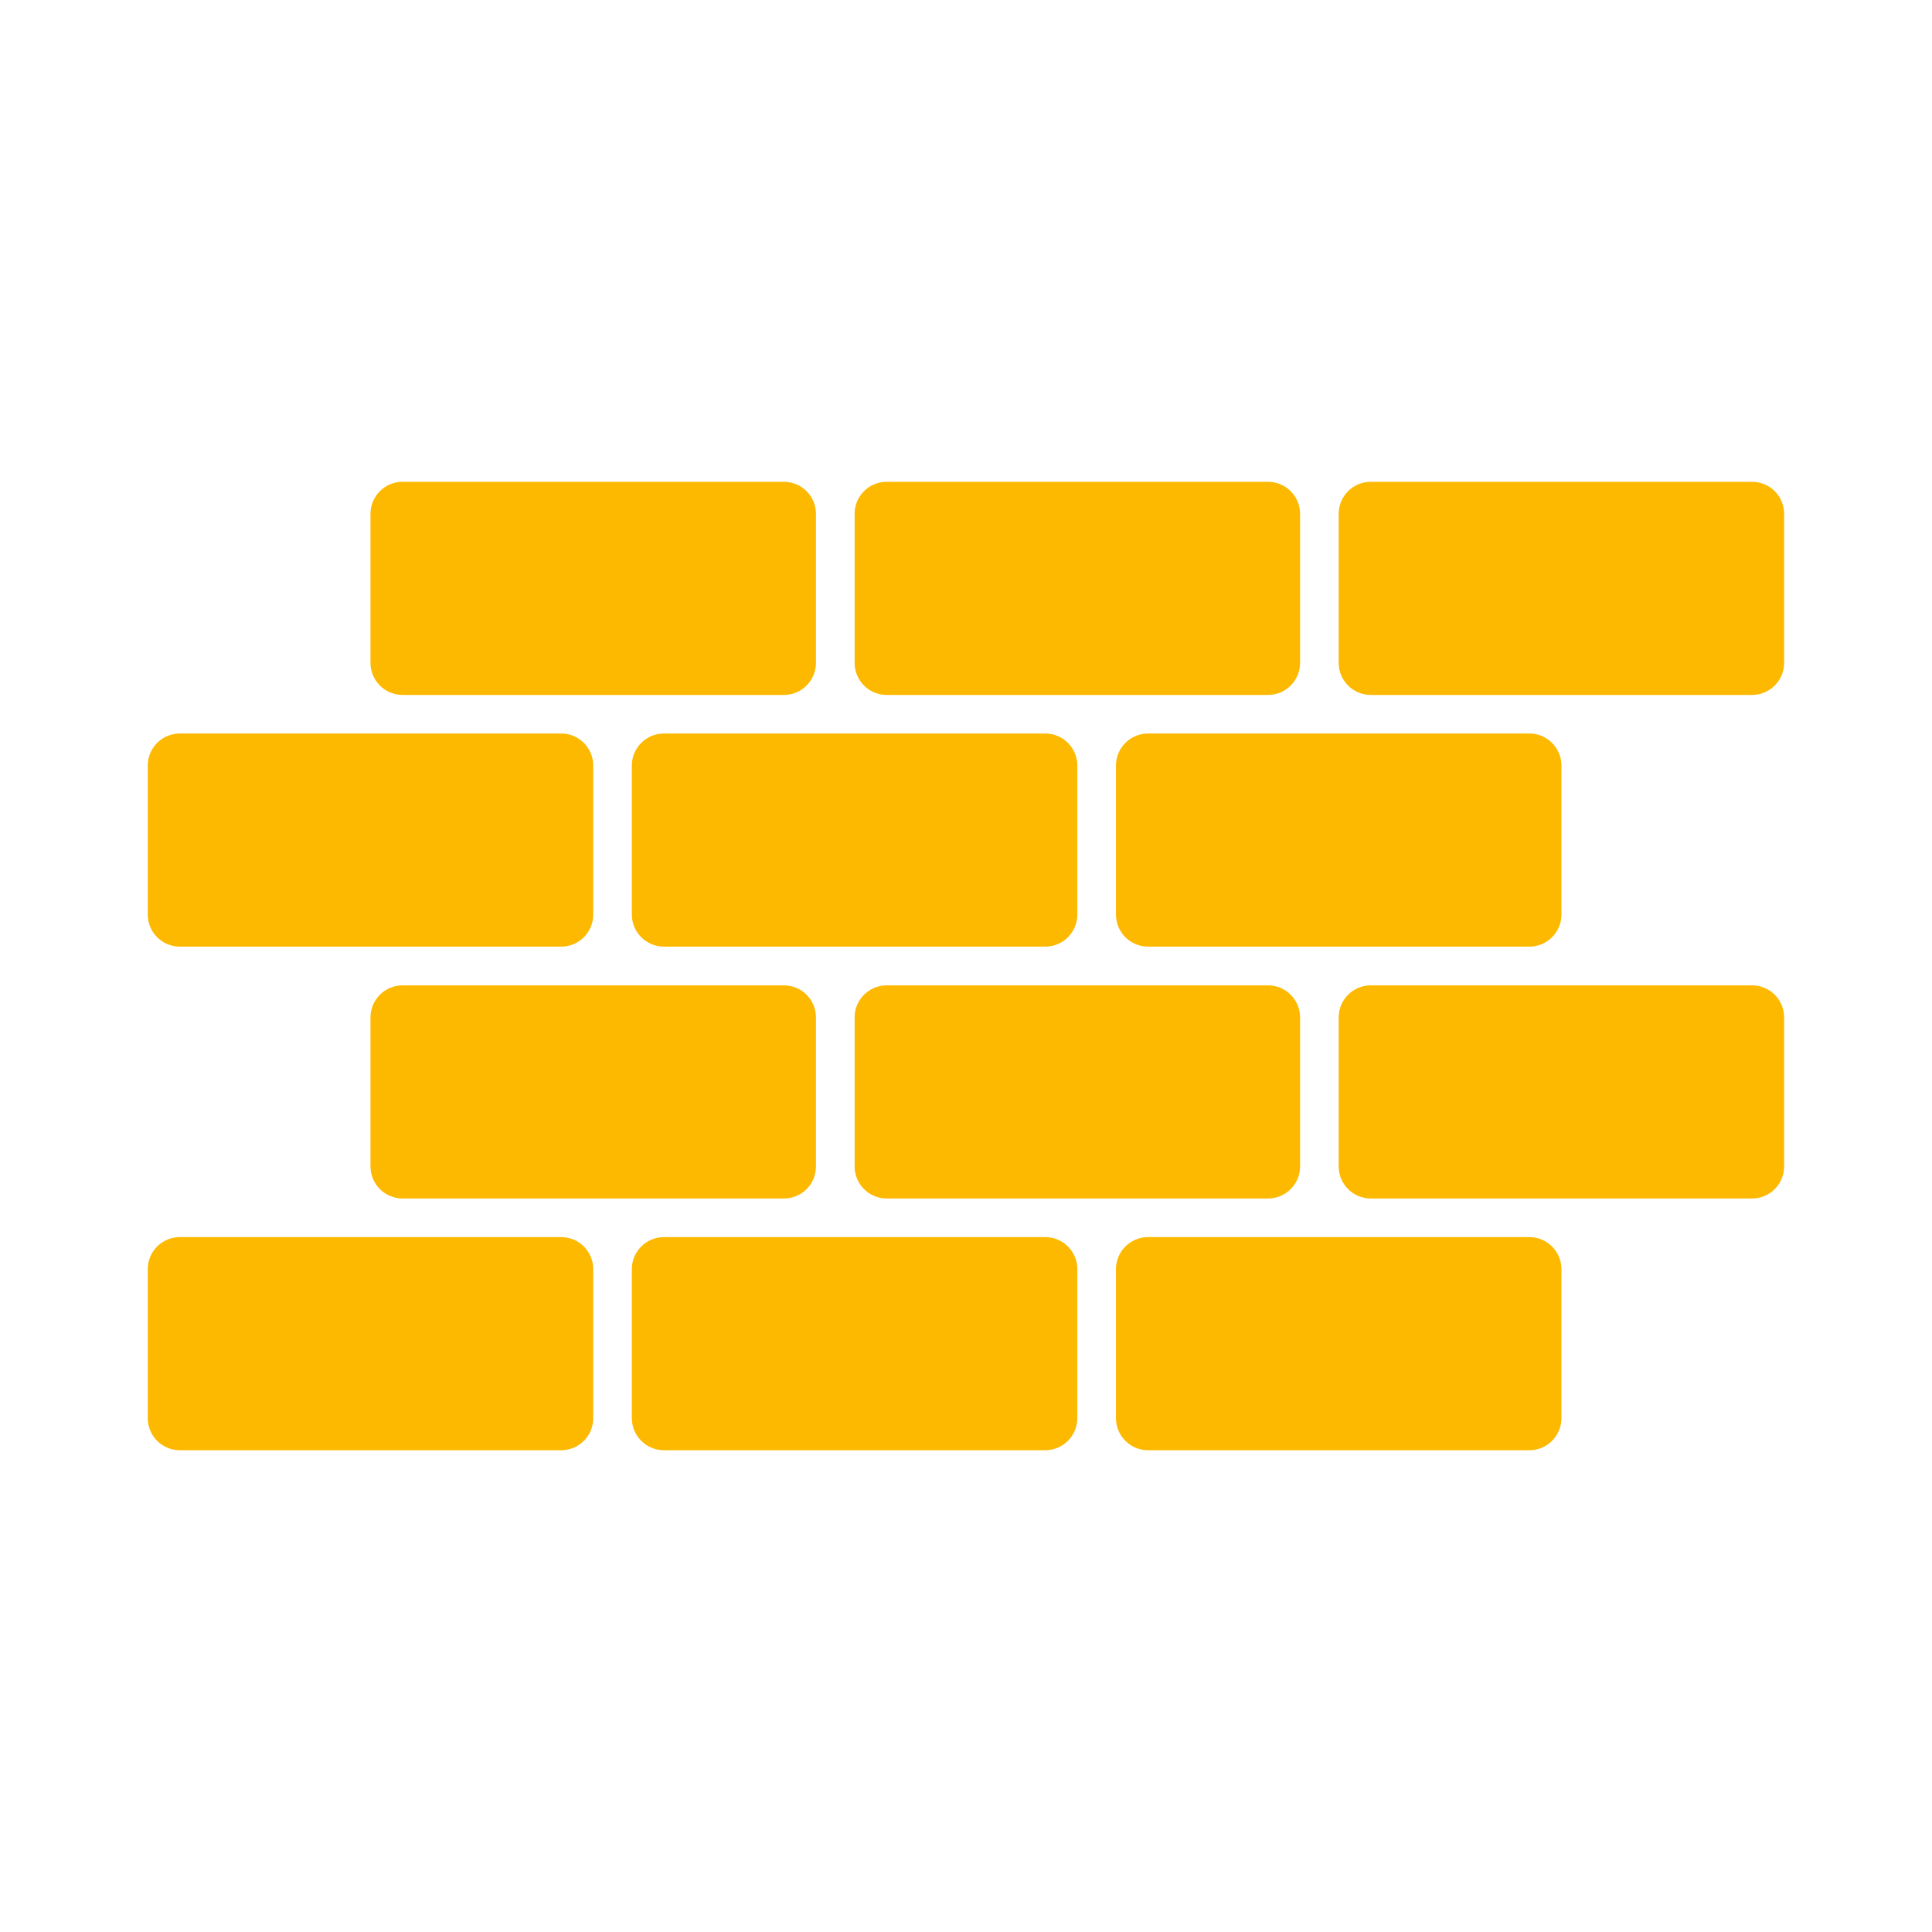
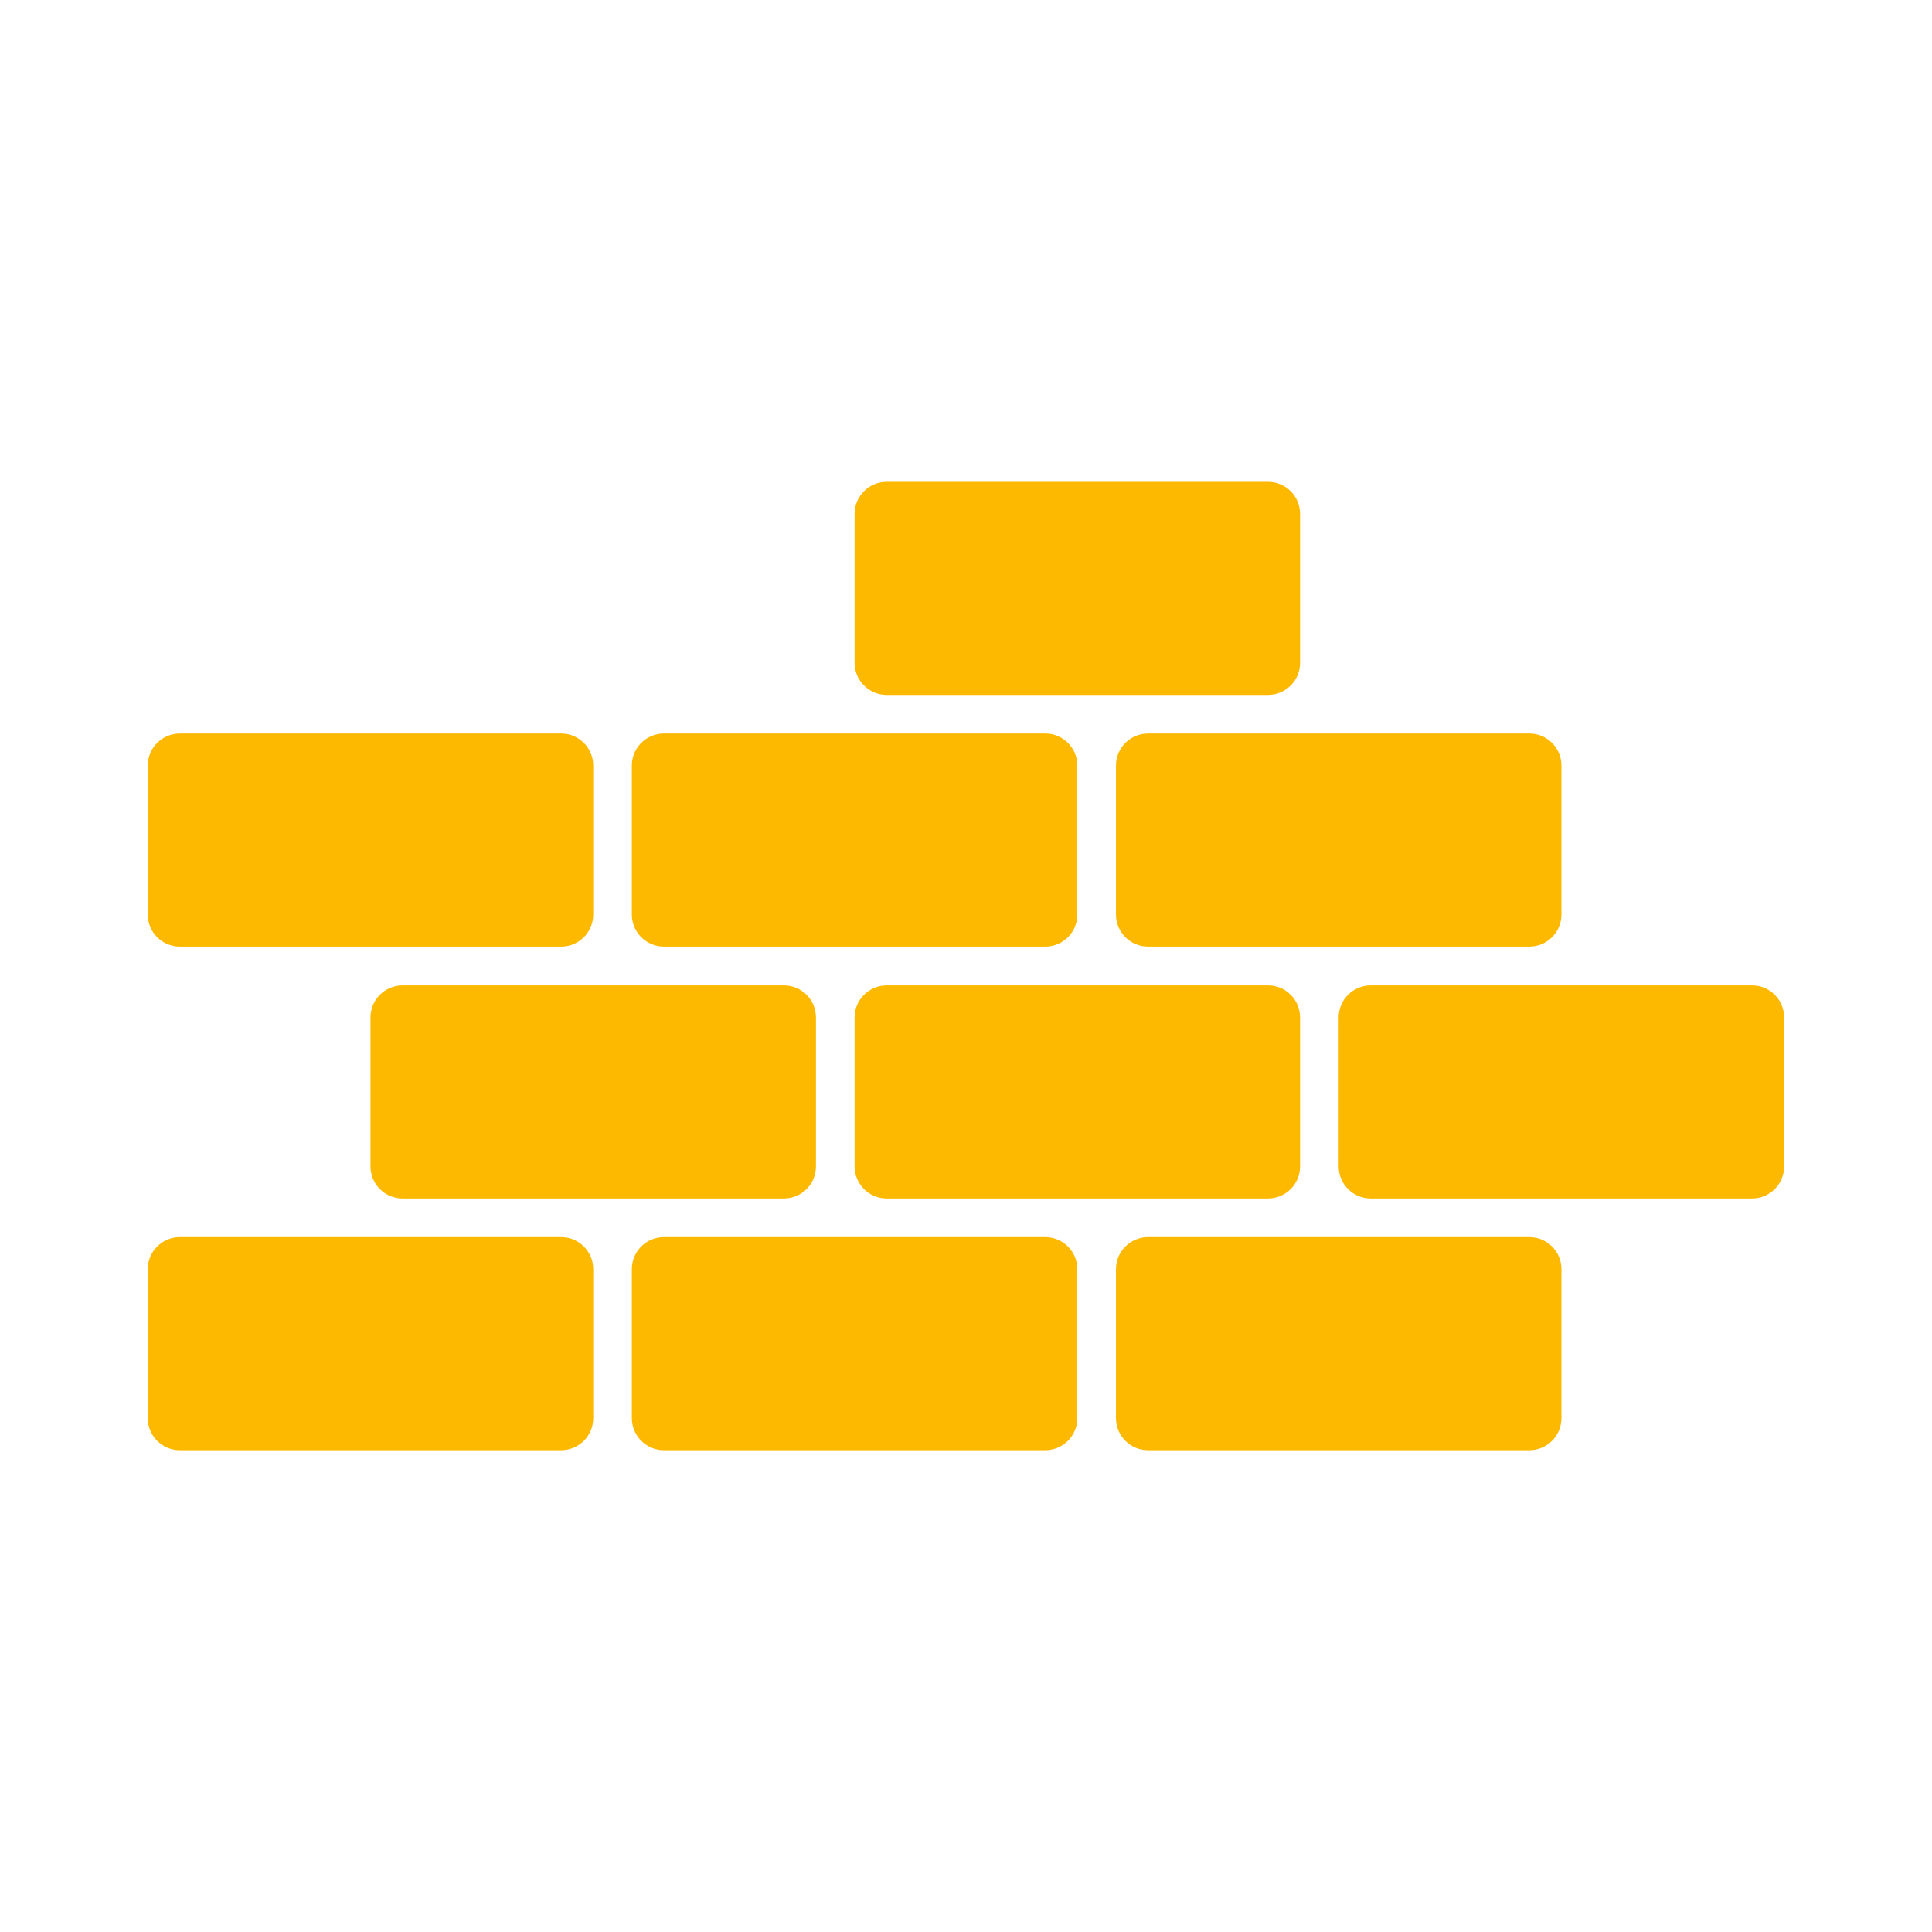
<svg xmlns="http://www.w3.org/2000/svg" width="50" height="50" viewBox="0 0 50 50" fill="none">
-   <path d="M35.474 17.985H45.343C45.801 17.985 46.173 17.614 46.173 17.155V13.299C46.173 12.841 45.803 12.469 45.343 12.469H35.474C35.017 12.469 34.645 12.84 34.645 13.299V17.155C34.645 17.614 35.017 17.985 35.474 17.985Z" fill="#FDB900" />
  <path d="M22.947 17.985H32.816C33.274 17.985 33.646 17.614 33.646 17.155V13.299C33.646 12.841 33.275 12.469 32.816 12.469H22.947C22.489 12.469 22.117 12.84 22.117 13.299V17.155C22.118 17.614 22.489 17.985 22.947 17.985Z" fill="#FDB900" />
-   <path d="M10.418 17.985H20.287C20.745 17.985 21.117 17.614 21.117 17.155V13.299C21.117 12.841 20.746 12.469 20.287 12.469H10.418C9.96 12.469 9.588 12.84 9.588 13.299V17.155C9.588 17.614 9.96 17.985 10.418 17.985Z" fill="#FDB900" />
  <path d="M35.474 31.017H45.343C45.801 31.017 46.173 30.646 46.173 30.187V26.331C46.173 25.873 45.803 25.501 45.343 25.501H35.474C35.017 25.501 34.645 25.872 34.645 26.331V30.187C34.645 30.645 35.017 31.017 35.474 31.017Z" fill="#FDB900" />
  <path d="M22.947 31.017H32.816C33.274 31.017 33.646 30.646 33.646 30.187V26.331C33.646 25.873 33.275 25.501 32.816 25.501H22.947C22.489 25.501 22.117 25.872 22.117 26.331V30.187C22.118 30.645 22.489 31.017 22.947 31.017Z" fill="#FDB900" />
  <path d="M10.418 31.017H20.287C20.745 31.017 21.117 30.646 21.117 30.187V26.331C21.117 25.873 20.746 25.501 20.287 25.501H10.418C9.96 25.501 9.588 25.872 9.588 26.331V30.187C9.588 30.645 9.96 31.017 10.418 31.017Z" fill="#FDB900" />
  <path d="M29.711 24.499H39.58C40.038 24.499 40.41 24.128 40.41 23.669V19.813C40.41 19.355 40.039 18.983 39.58 18.983H29.711C29.253 18.983 28.881 19.354 28.881 19.813V23.669C28.881 24.127 29.253 24.499 29.711 24.499Z" fill="#FDB900" />
  <path d="M17.182 24.499H27.051C27.509 24.499 27.881 24.128 27.881 23.669V19.813C27.881 19.355 27.51 18.983 27.051 18.983H17.182C16.724 18.983 16.352 19.354 16.352 19.813V23.669C16.353 24.127 16.724 24.499 17.182 24.499Z" fill="#FDB900" />
  <path d="M4.654 24.499H14.523C14.981 24.499 15.353 24.128 15.353 23.669V19.813C15.353 19.355 14.982 18.983 14.523 18.983H4.654C4.196 18.983 3.824 19.354 3.824 19.813V23.669C3.824 24.127 4.195 24.499 4.654 24.499Z" fill="#FDB900" />
  <path d="M29.711 37.532H39.58C40.038 37.532 40.41 37.161 40.41 36.702V32.846C40.41 32.388 40.039 32.016 39.58 32.016H29.711C29.253 32.016 28.881 32.387 28.881 32.846V36.702C28.881 37.16 29.253 37.532 29.711 37.532Z" fill="#FDB900" />
  <path d="M17.182 37.532H27.051C27.509 37.532 27.881 37.161 27.881 36.702V32.846C27.881 32.388 27.51 32.016 27.051 32.016H17.182C16.724 32.016 16.352 32.387 16.352 32.846V36.702C16.353 37.16 16.724 37.532 17.182 37.532Z" fill="#FDB900" />
  <path d="M4.654 37.532H14.523C14.981 37.532 15.353 37.161 15.353 36.702V32.846C15.353 32.388 14.982 32.016 14.523 32.016H4.654C4.196 32.016 3.824 32.387 3.824 32.846V36.702C3.824 37.16 4.195 37.532 4.654 37.532Z" fill="#FDB900" />
</svg>